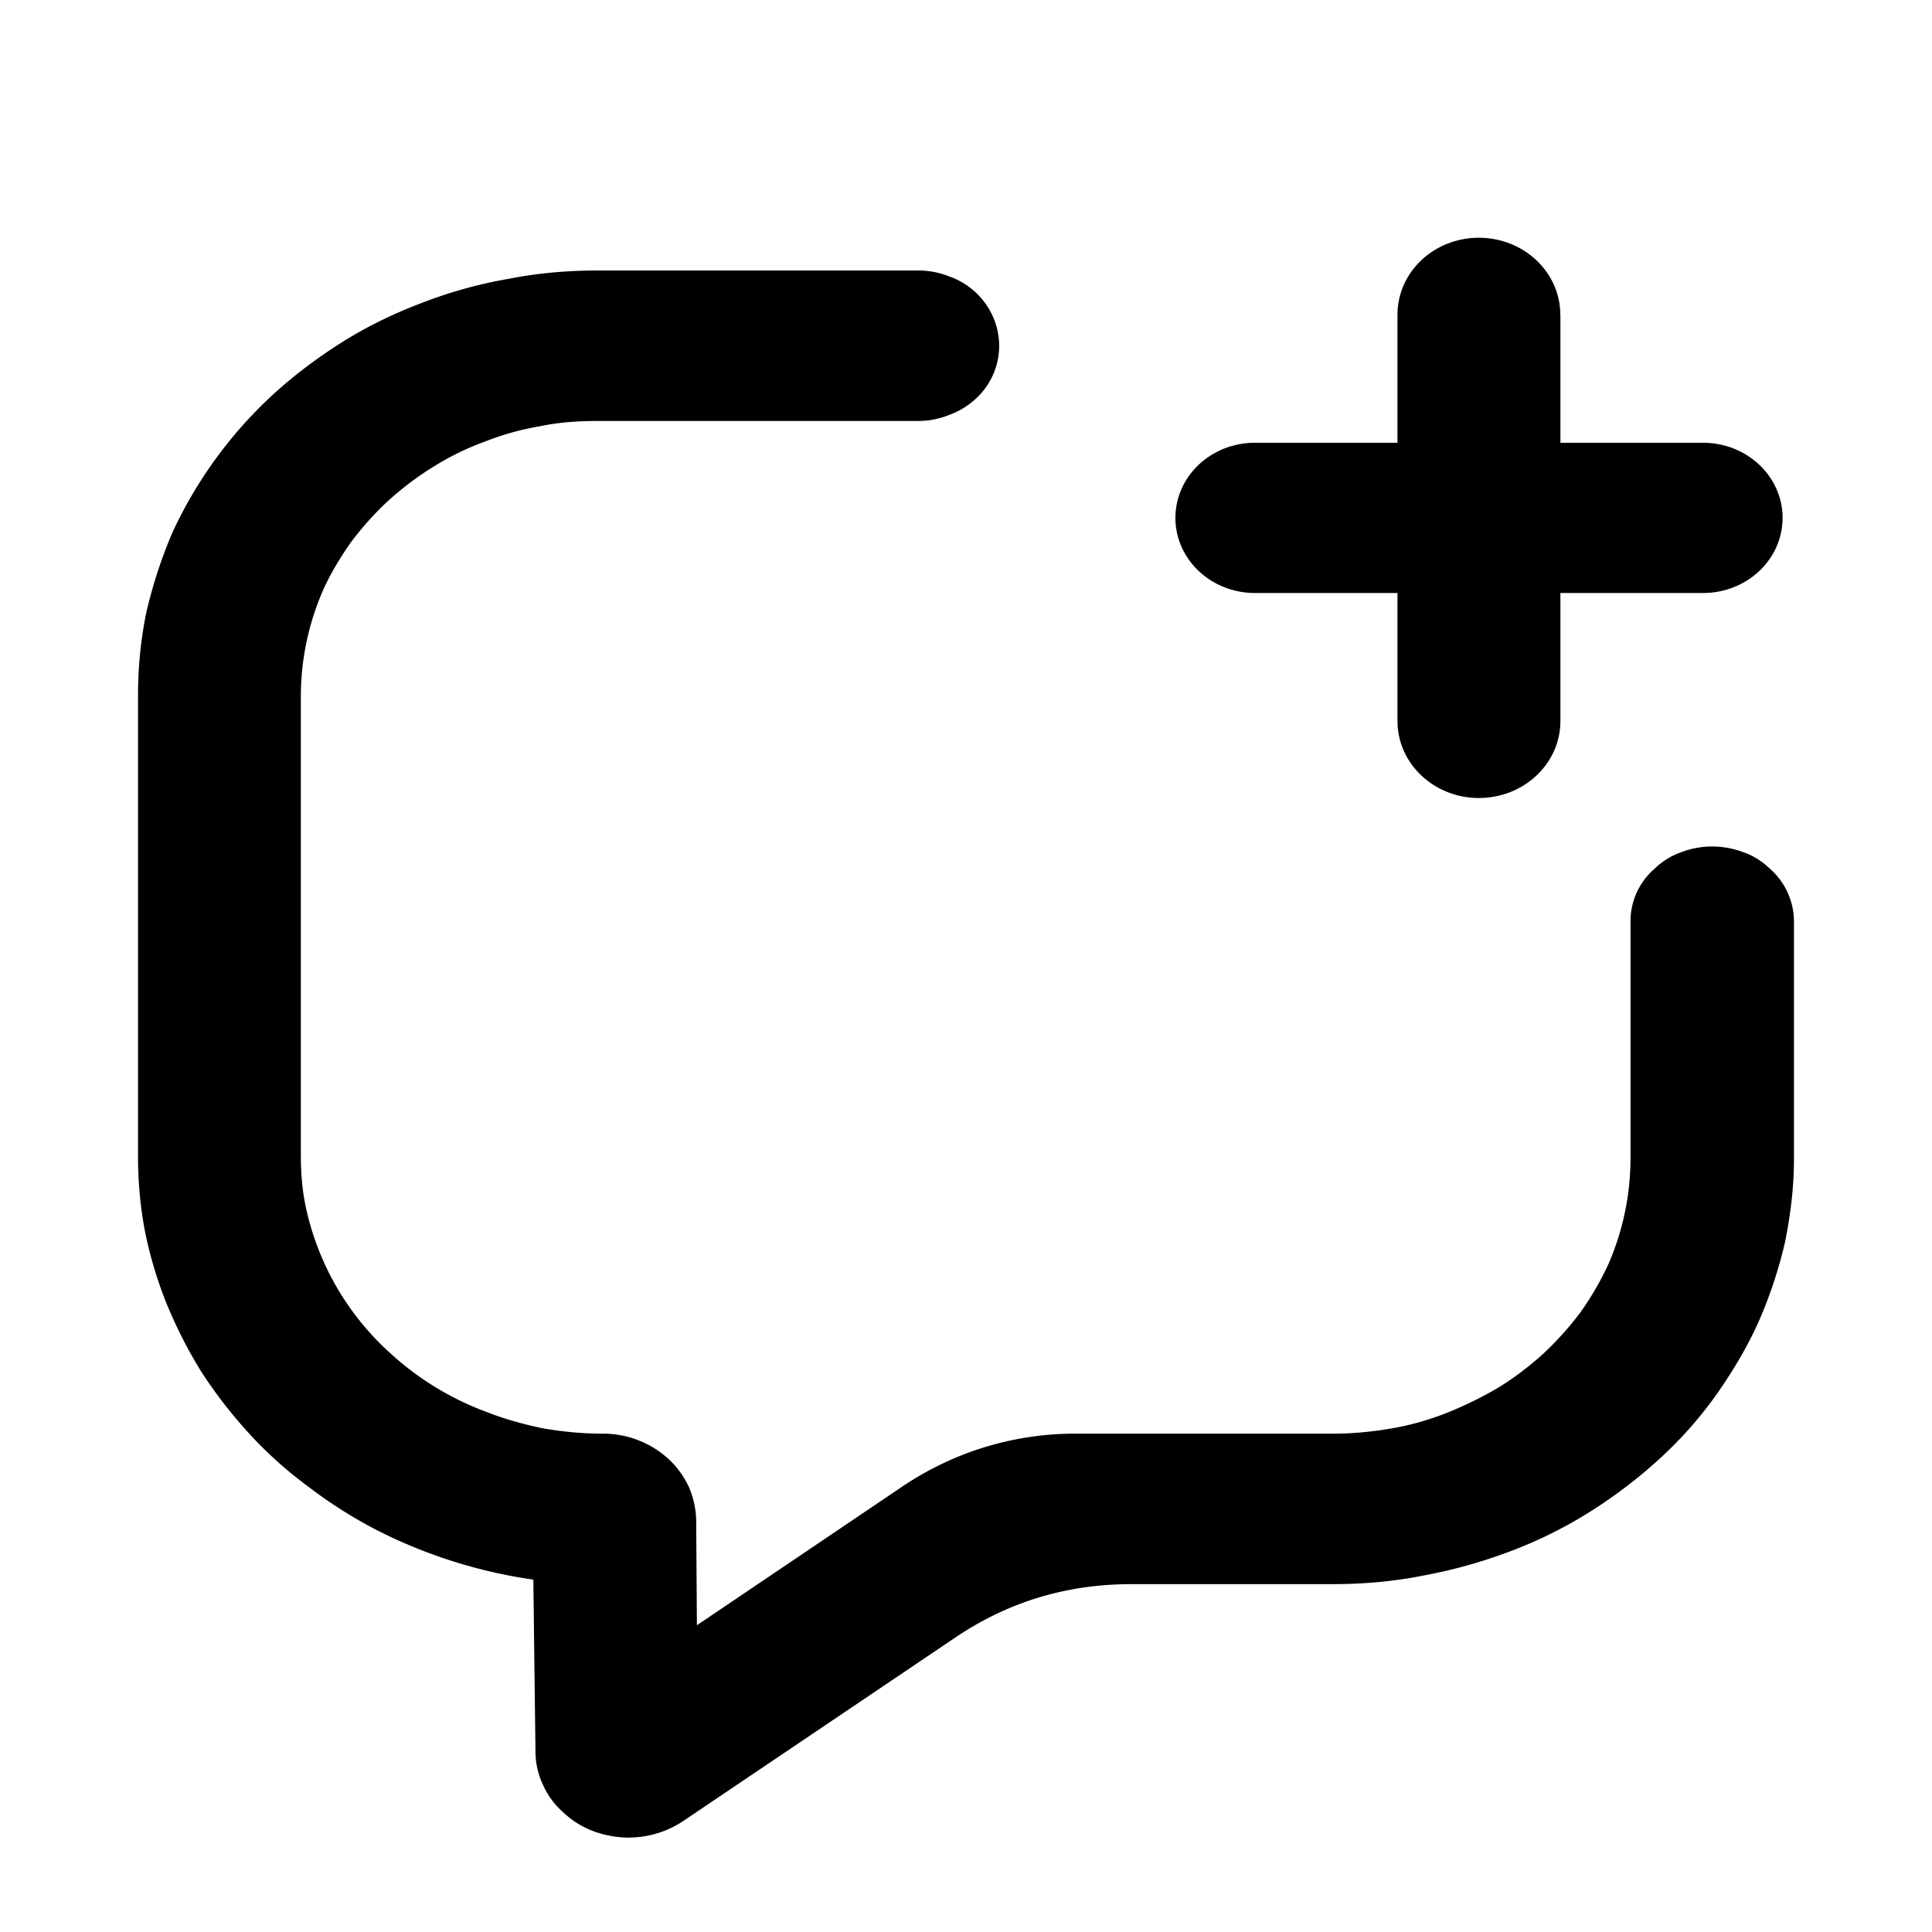
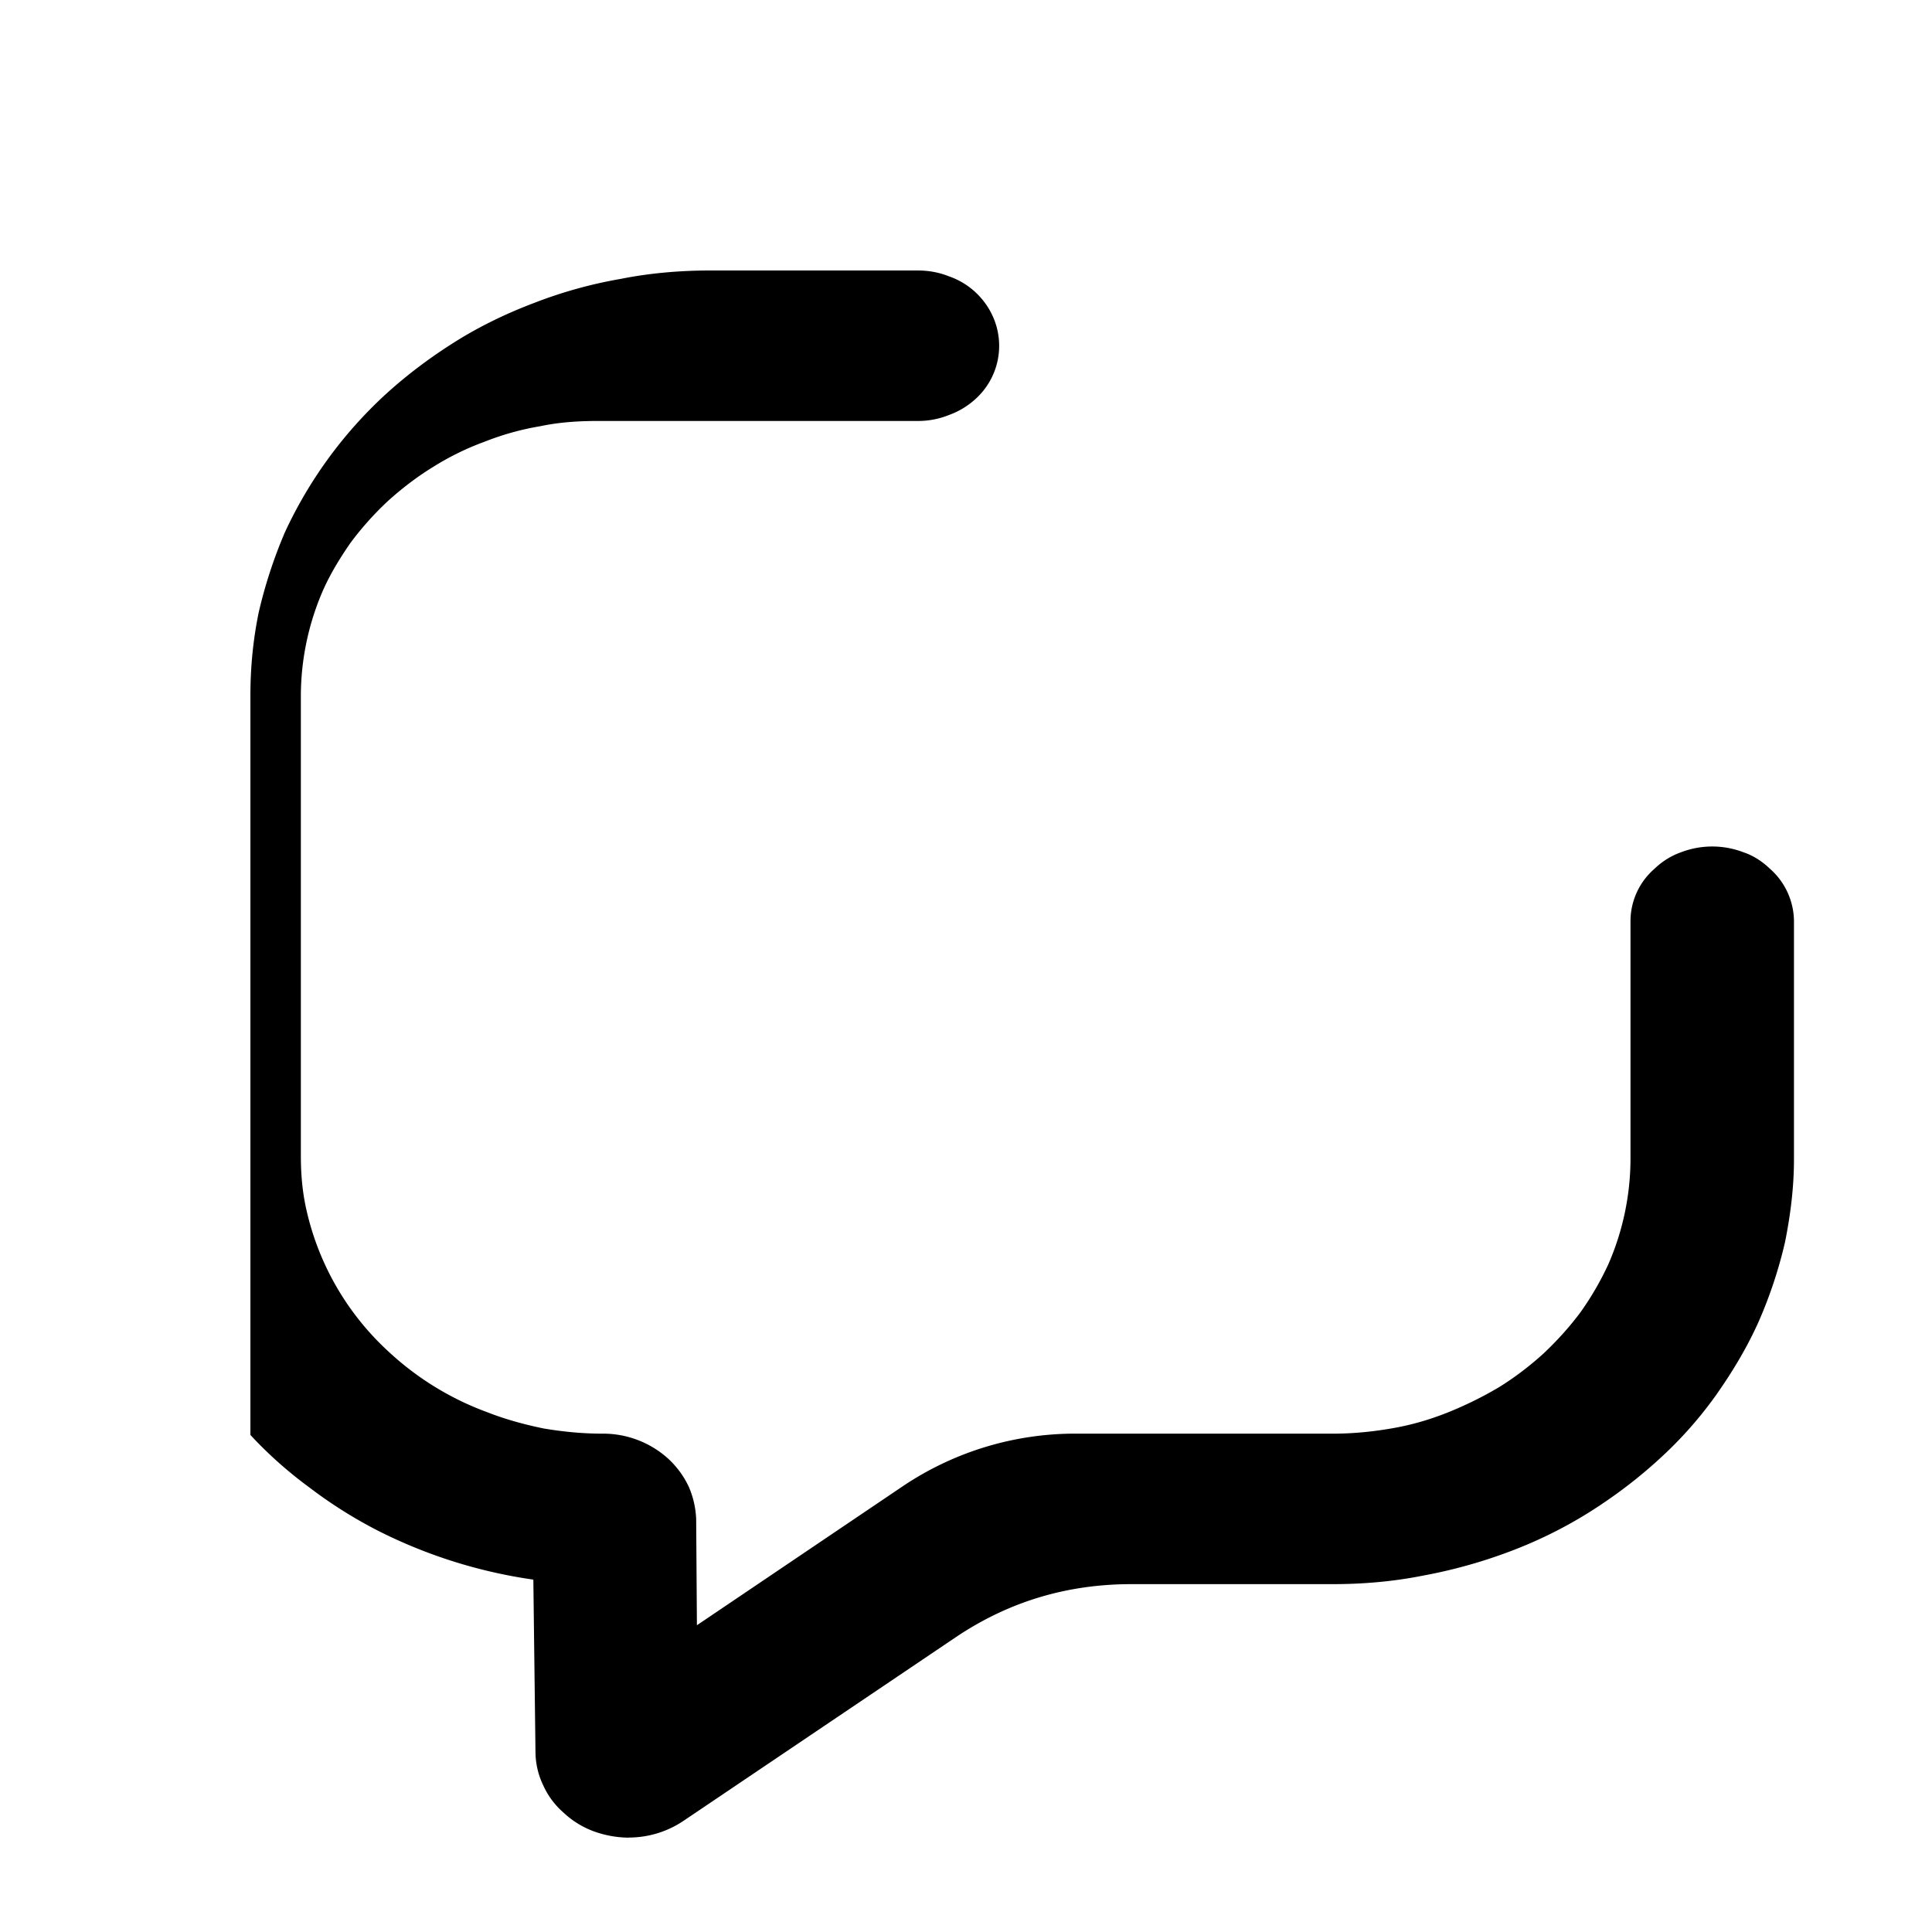
<svg xmlns="http://www.w3.org/2000/svg" width="18" height="18" viewBox="0 0 18 18" fill="none">
-   <path d="M5.856 17.121a.979.979 0 0 1-.327-.06.839.839 0 0 1-.283-.177.739.739 0 0 1-.187-.255.724.724 0 0 1-.07-.303l-.02-1.609a4.663 4.663 0 0 1-1.446-.455 4.252 4.252 0 0 1-.637-.401c-.199-.146-.385-.31-.553-.492a4.442 4.442 0 0 1-.45-.577 4.303 4.303 0 0 1-.327-.637 3.823 3.823 0 0 1-.206-.686 3.729 3.729 0 0 1-.064-.704V6.478c0-.261.025-.516.077-.771a4.43 4.43 0 0 1 .244-.747 4.062 4.062 0 0 1 .932-1.28c.2-.183.418-.347.65-.493.23-.145.482-.267.739-.364a4.21 4.21 0 0 1 .81-.225c.27-.054.553-.078.835-.078H8.55c.103 0 .2.018.29.054a.7.7 0 0 1 .411.376.667.667 0 0 1-.161.766.736.736 0 0 1-.25.151.764.764 0 0 1-.29.055H5.573c-.186 0-.366.012-.54.049-.18.03-.353.079-.52.145-.167.061-.328.14-.482.237-.148.091-.29.2-.418.316a2.897 2.897 0 0 0-.347.388c-.097.14-.187.286-.257.444a2.473 2.473 0 0 0-.206.977v4.287c0 .17.013.333.051.503a2.549 2.549 0 0 0 .772 1.33 2.721 2.721 0 0 0 .913.559c.167.066.347.115.527.152.18.03.36.048.546.048a.904.904 0 0 1 .61.23.848.848 0 0 1 .194.262.84.84 0 0 1 .07.303l.007.99 1.915-1.293a2.877 2.877 0 0 1 1.64-.492h2.372c.186 0 .366-.018.54-.048.18-.03.353-.08.52-.146.168-.067.329-.146.483-.237.148-.091.29-.2.418-.316.128-.121.244-.249.347-.388a2.8 2.8 0 0 0 .257-.444 2.47 2.47 0 0 0 .206-.977V8.585a.646.646 0 0 1 .225-.492.679.679 0 0 1 .244-.152.814.814 0 0 1 .585 0c.09.03.174.085.244.152a.657.657 0 0 1 .225.492V10.8c0 .261-.032.516-.083.771a4.192 4.192 0 0 1-.245.74c-.109.244-.244.468-.398.687a3.735 3.735 0 0 1-.534.6c-.2.183-.418.347-.65.493a4.134 4.134 0 0 1-.738.364 4.7 4.7 0 0 1-.81.225c-.27.054-.553.079-.836.079h-1.877c-.604 0-1.144.164-1.633.491l-2.54 1.713a.913.913 0 0 1-.514.157z" fill="currentColor" />
-   <path d="M15.866 4.125h-4.174c-.41 0-.741.313-.741.7 0 .387.332.7.741.7h4.174c.41 0 .742-.313.742-.7 0-.387-.332-.7-.742-.7z" fill="currentColor" />
-   <path d="M14.537 2.932c0-.396-.34-.717-.759-.717s-.758.32-.758.717v3.786c0 .396.34.717.758.717.42 0 .76-.321.76-.717V2.932z" fill="currentColor" />
+   <path d="M5.856 17.121a.979.979 0 0 1-.327-.06.839.839 0 0 1-.283-.177.739.739 0 0 1-.187-.255.724.724 0 0 1-.07-.303l-.02-1.609a4.663 4.663 0 0 1-1.446-.455 4.252 4.252 0 0 1-.637-.401c-.199-.146-.385-.31-.553-.492V6.478c0-.261.025-.516.077-.771a4.43 4.43 0 0 1 .244-.747 4.062 4.062 0 0 1 .932-1.28c.2-.183.418-.347.65-.493.23-.145.482-.267.739-.364a4.21 4.21 0 0 1 .81-.225c.27-.054.553-.078.835-.078H8.55c.103 0 .2.018.29.054a.7.7 0 0 1 .411.376.667.667 0 0 1-.161.766.736.736 0 0 1-.25.151.764.764 0 0 1-.29.055H5.573c-.186 0-.366.012-.54.049-.18.03-.353.079-.52.145-.167.061-.328.14-.482.237-.148.091-.29.2-.418.316a2.897 2.897 0 0 0-.347.388c-.097.14-.187.286-.257.444a2.473 2.473 0 0 0-.206.977v4.287c0 .17.013.333.051.503a2.549 2.549 0 0 0 .772 1.33 2.721 2.721 0 0 0 .913.559c.167.066.347.115.527.152.18.03.36.048.546.048a.904.904 0 0 1 .61.23.848.848 0 0 1 .194.262.84.84 0 0 1 .07.303l.007.99 1.915-1.293a2.877 2.877 0 0 1 1.64-.492h2.372c.186 0 .366-.018.54-.048.18-.03.353-.08.52-.146.168-.067.329-.146.483-.237.148-.091.29-.2.418-.316.128-.121.244-.249.347-.388a2.8 2.8 0 0 0 .257-.444 2.47 2.47 0 0 0 .206-.977V8.585a.646.646 0 0 1 .225-.492.679.679 0 0 1 .244-.152.814.814 0 0 1 .585 0c.09.03.174.085.244.152a.657.657 0 0 1 .225.492V10.8c0 .261-.032.516-.083.771a4.192 4.192 0 0 1-.245.74c-.109.244-.244.468-.398.687a3.735 3.735 0 0 1-.534.6c-.2.183-.418.347-.65.493a4.134 4.134 0 0 1-.738.364 4.7 4.7 0 0 1-.81.225c-.27.054-.553.079-.836.079h-1.877c-.604 0-1.144.164-1.633.491l-2.54 1.713a.913.913 0 0 1-.514.157z" fill="currentColor" />
</svg>